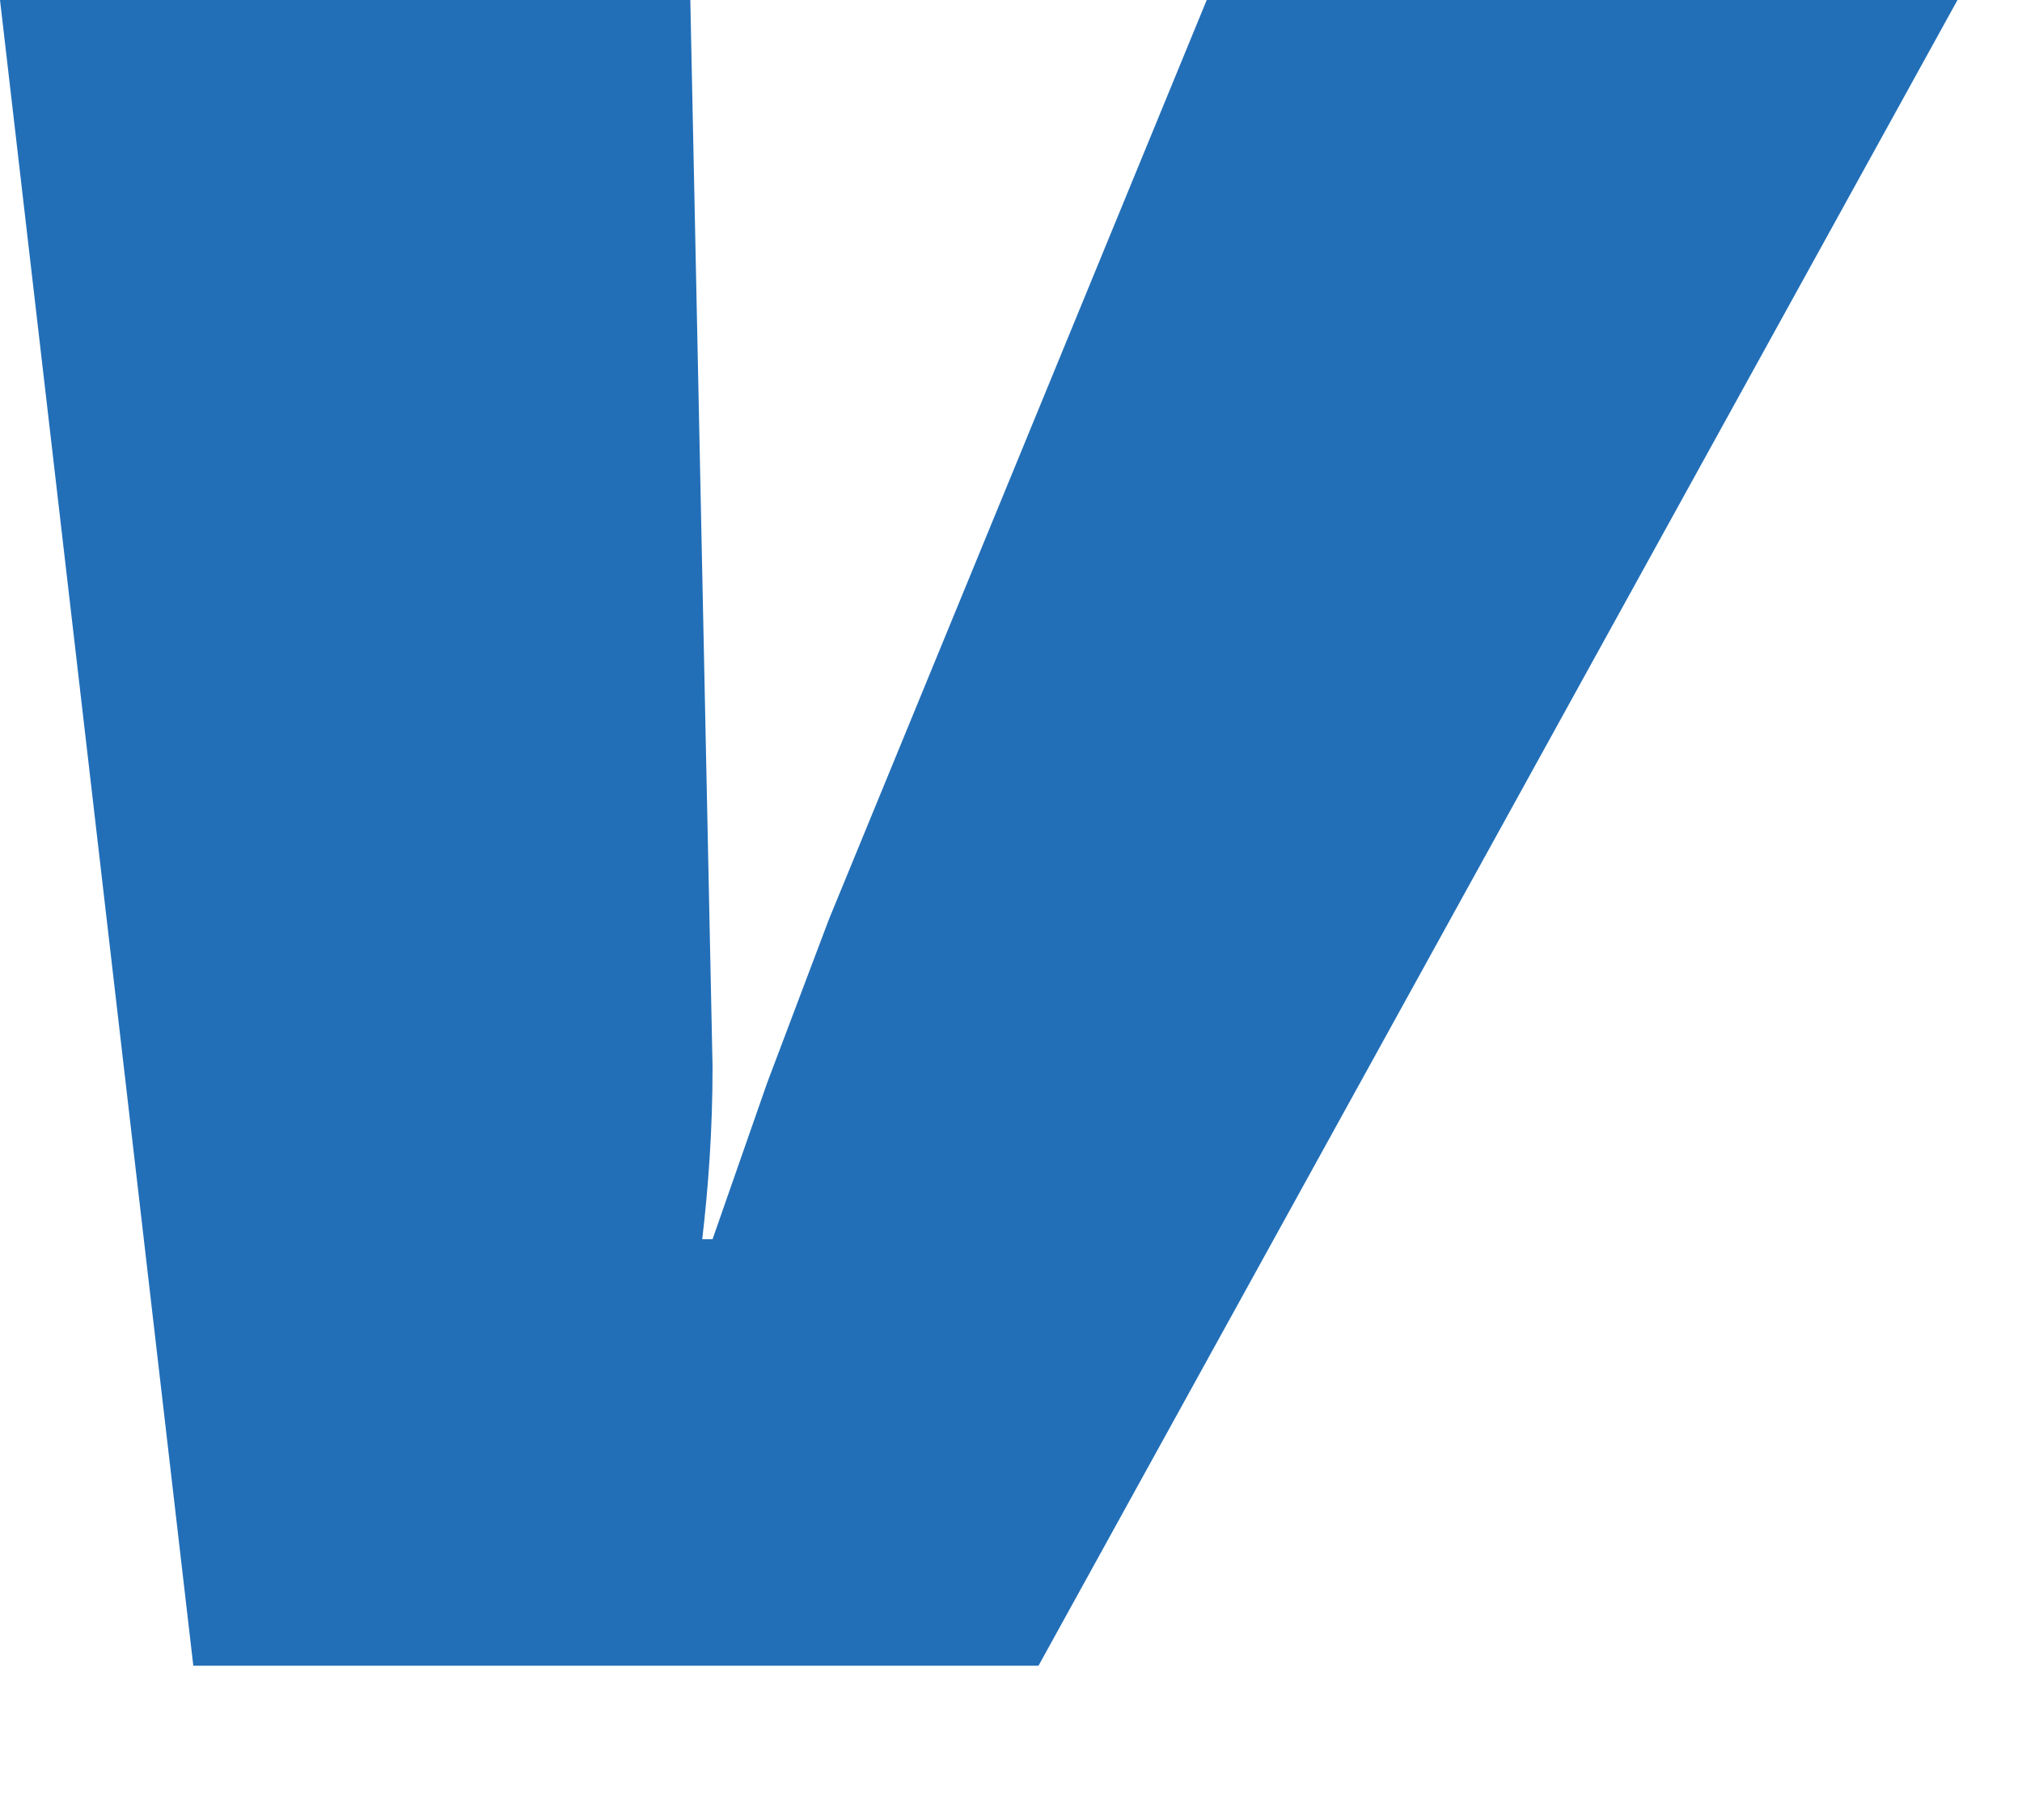
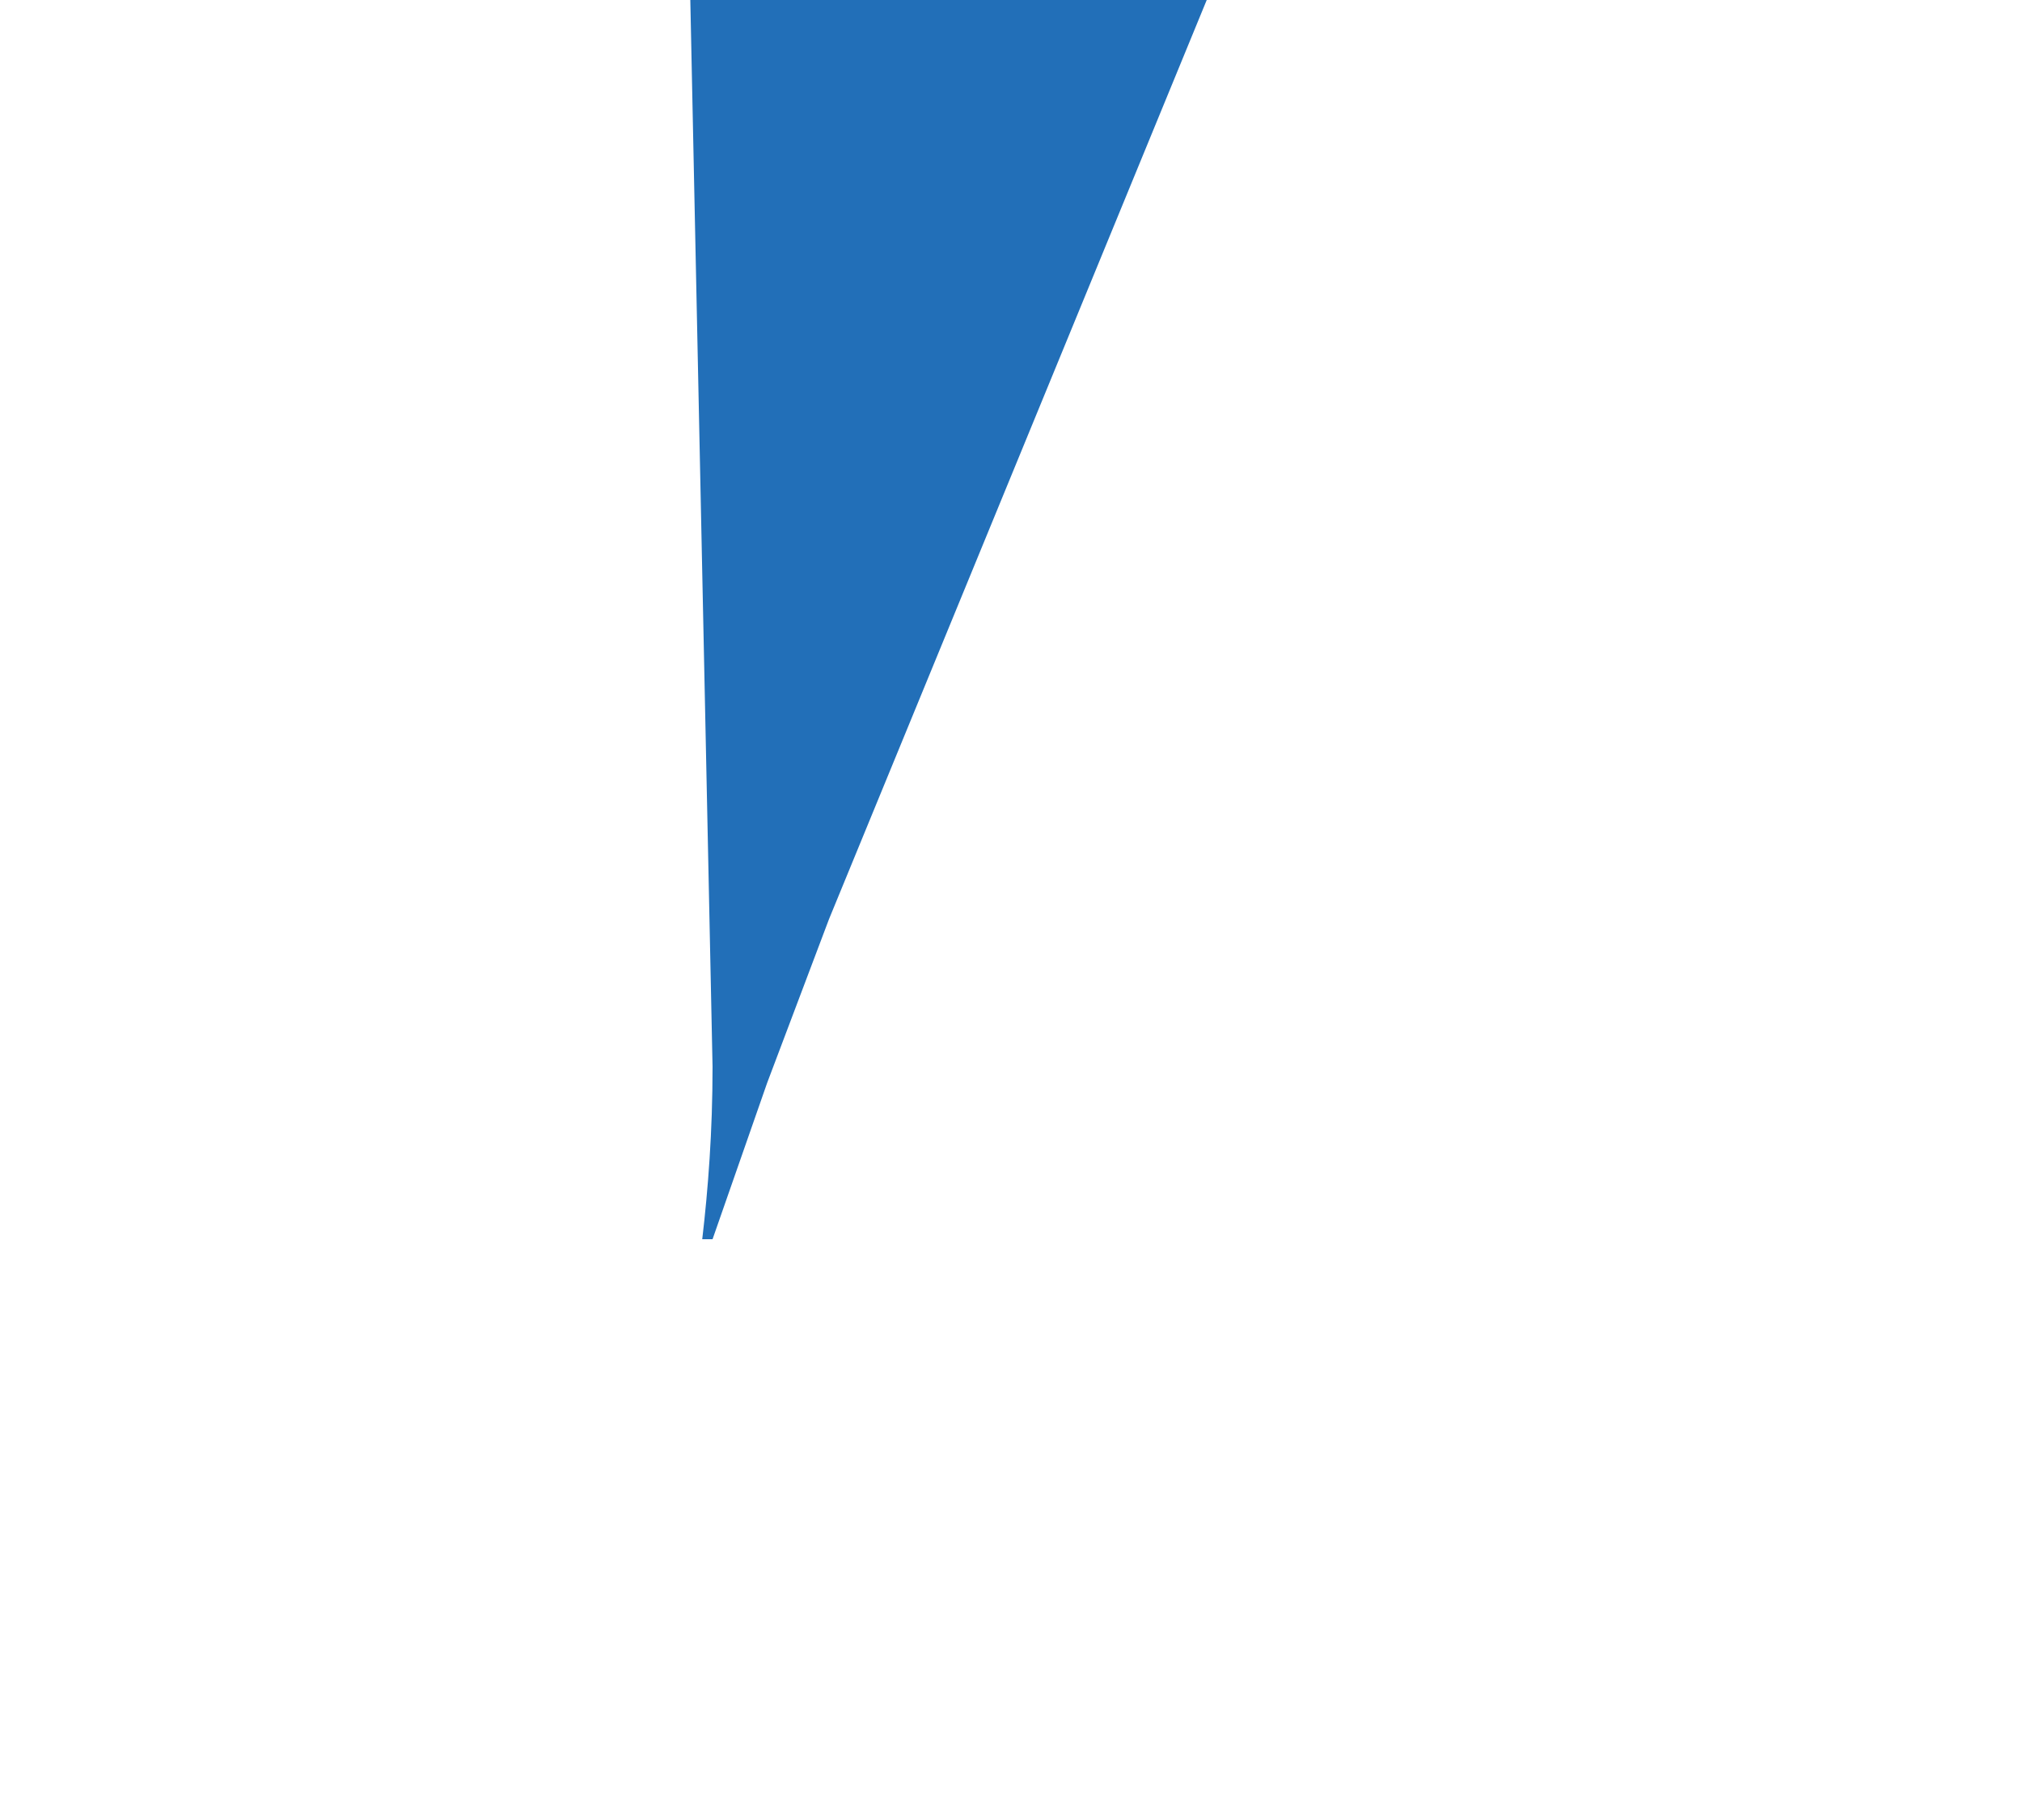
<svg xmlns="http://www.w3.org/2000/svg" fill="none" height="100%" overflow="visible" preserveAspectRatio="none" style="display: block;" viewBox="0 0 10 9" width="100%">
-   <path d="M5.968 0L4.1 4.545L3.794 5.355L3.524 6.128H3.473C3.502 5.88 3.524 5.596 3.524 5.275L3.414 0H0L0.956 8.237H5.136L9.681 0H5.968Z" fill="#226FB8" id="Vector" />
+   <path d="M5.968 0L4.1 4.545L3.794 5.355L3.524 6.128H3.473C3.502 5.88 3.524 5.596 3.524 5.275L3.414 0H0H5.136L9.681 0H5.968Z" fill="#226FB8" id="Vector" />
</svg>